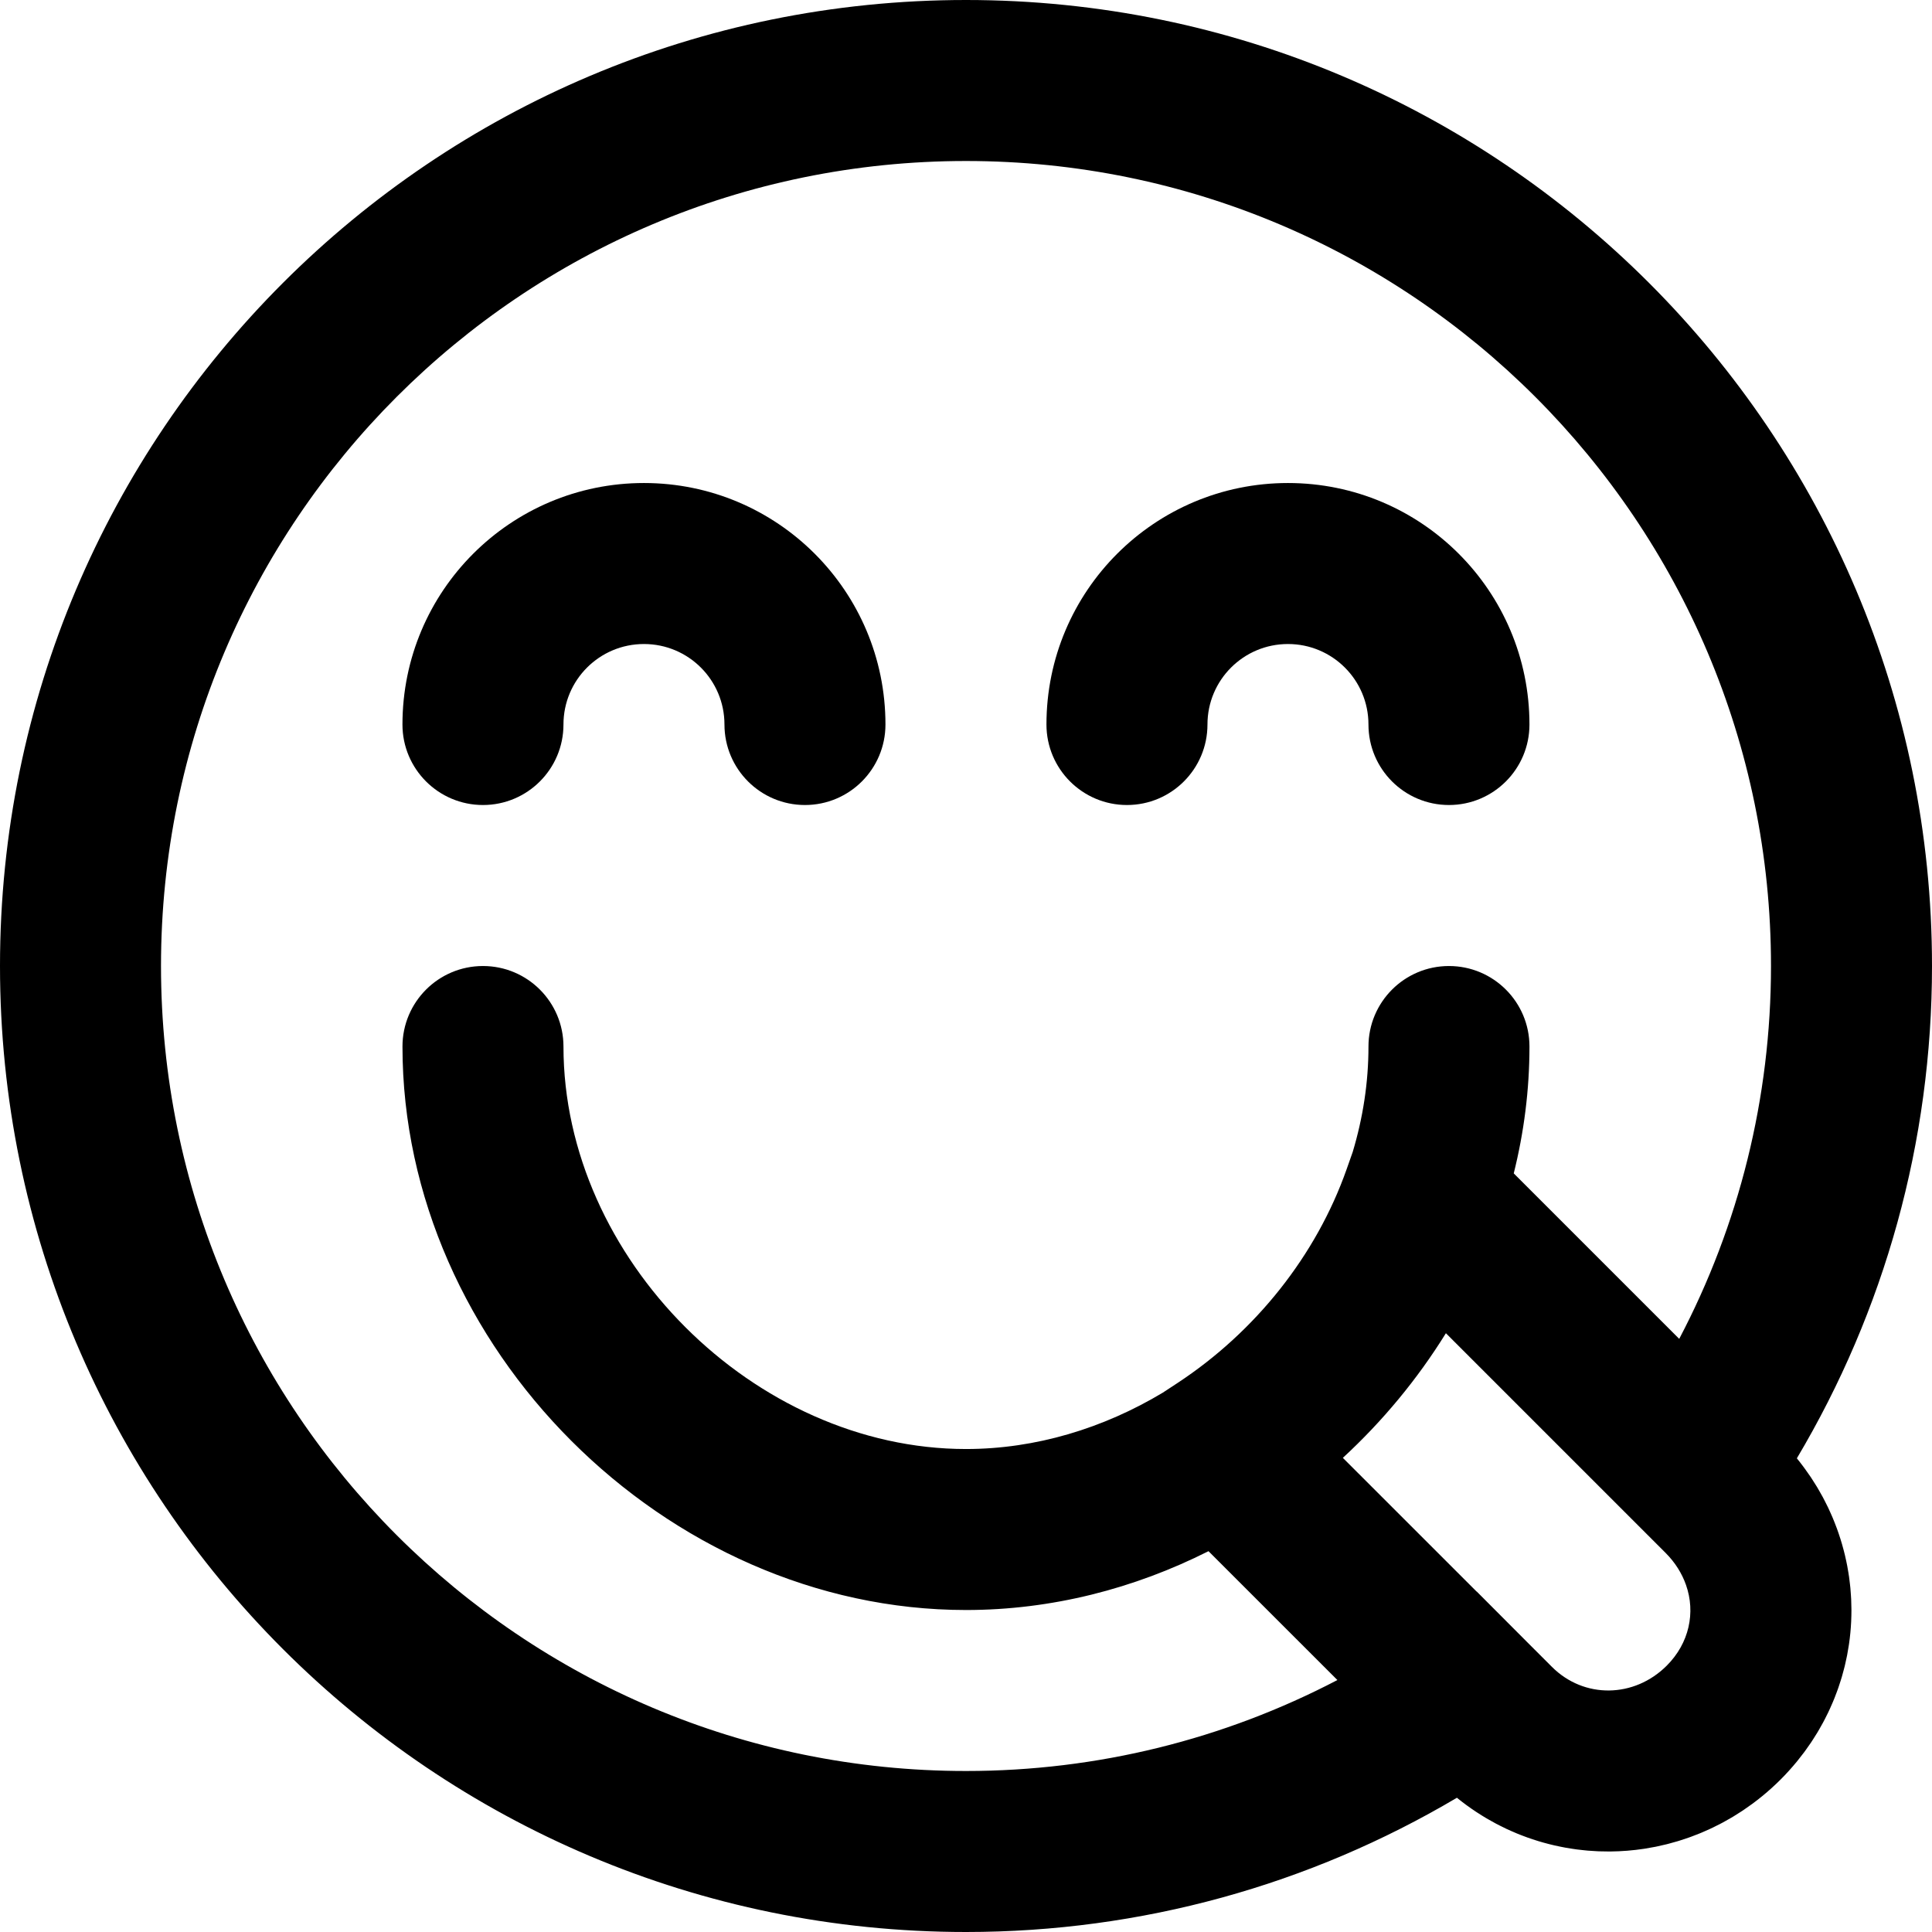
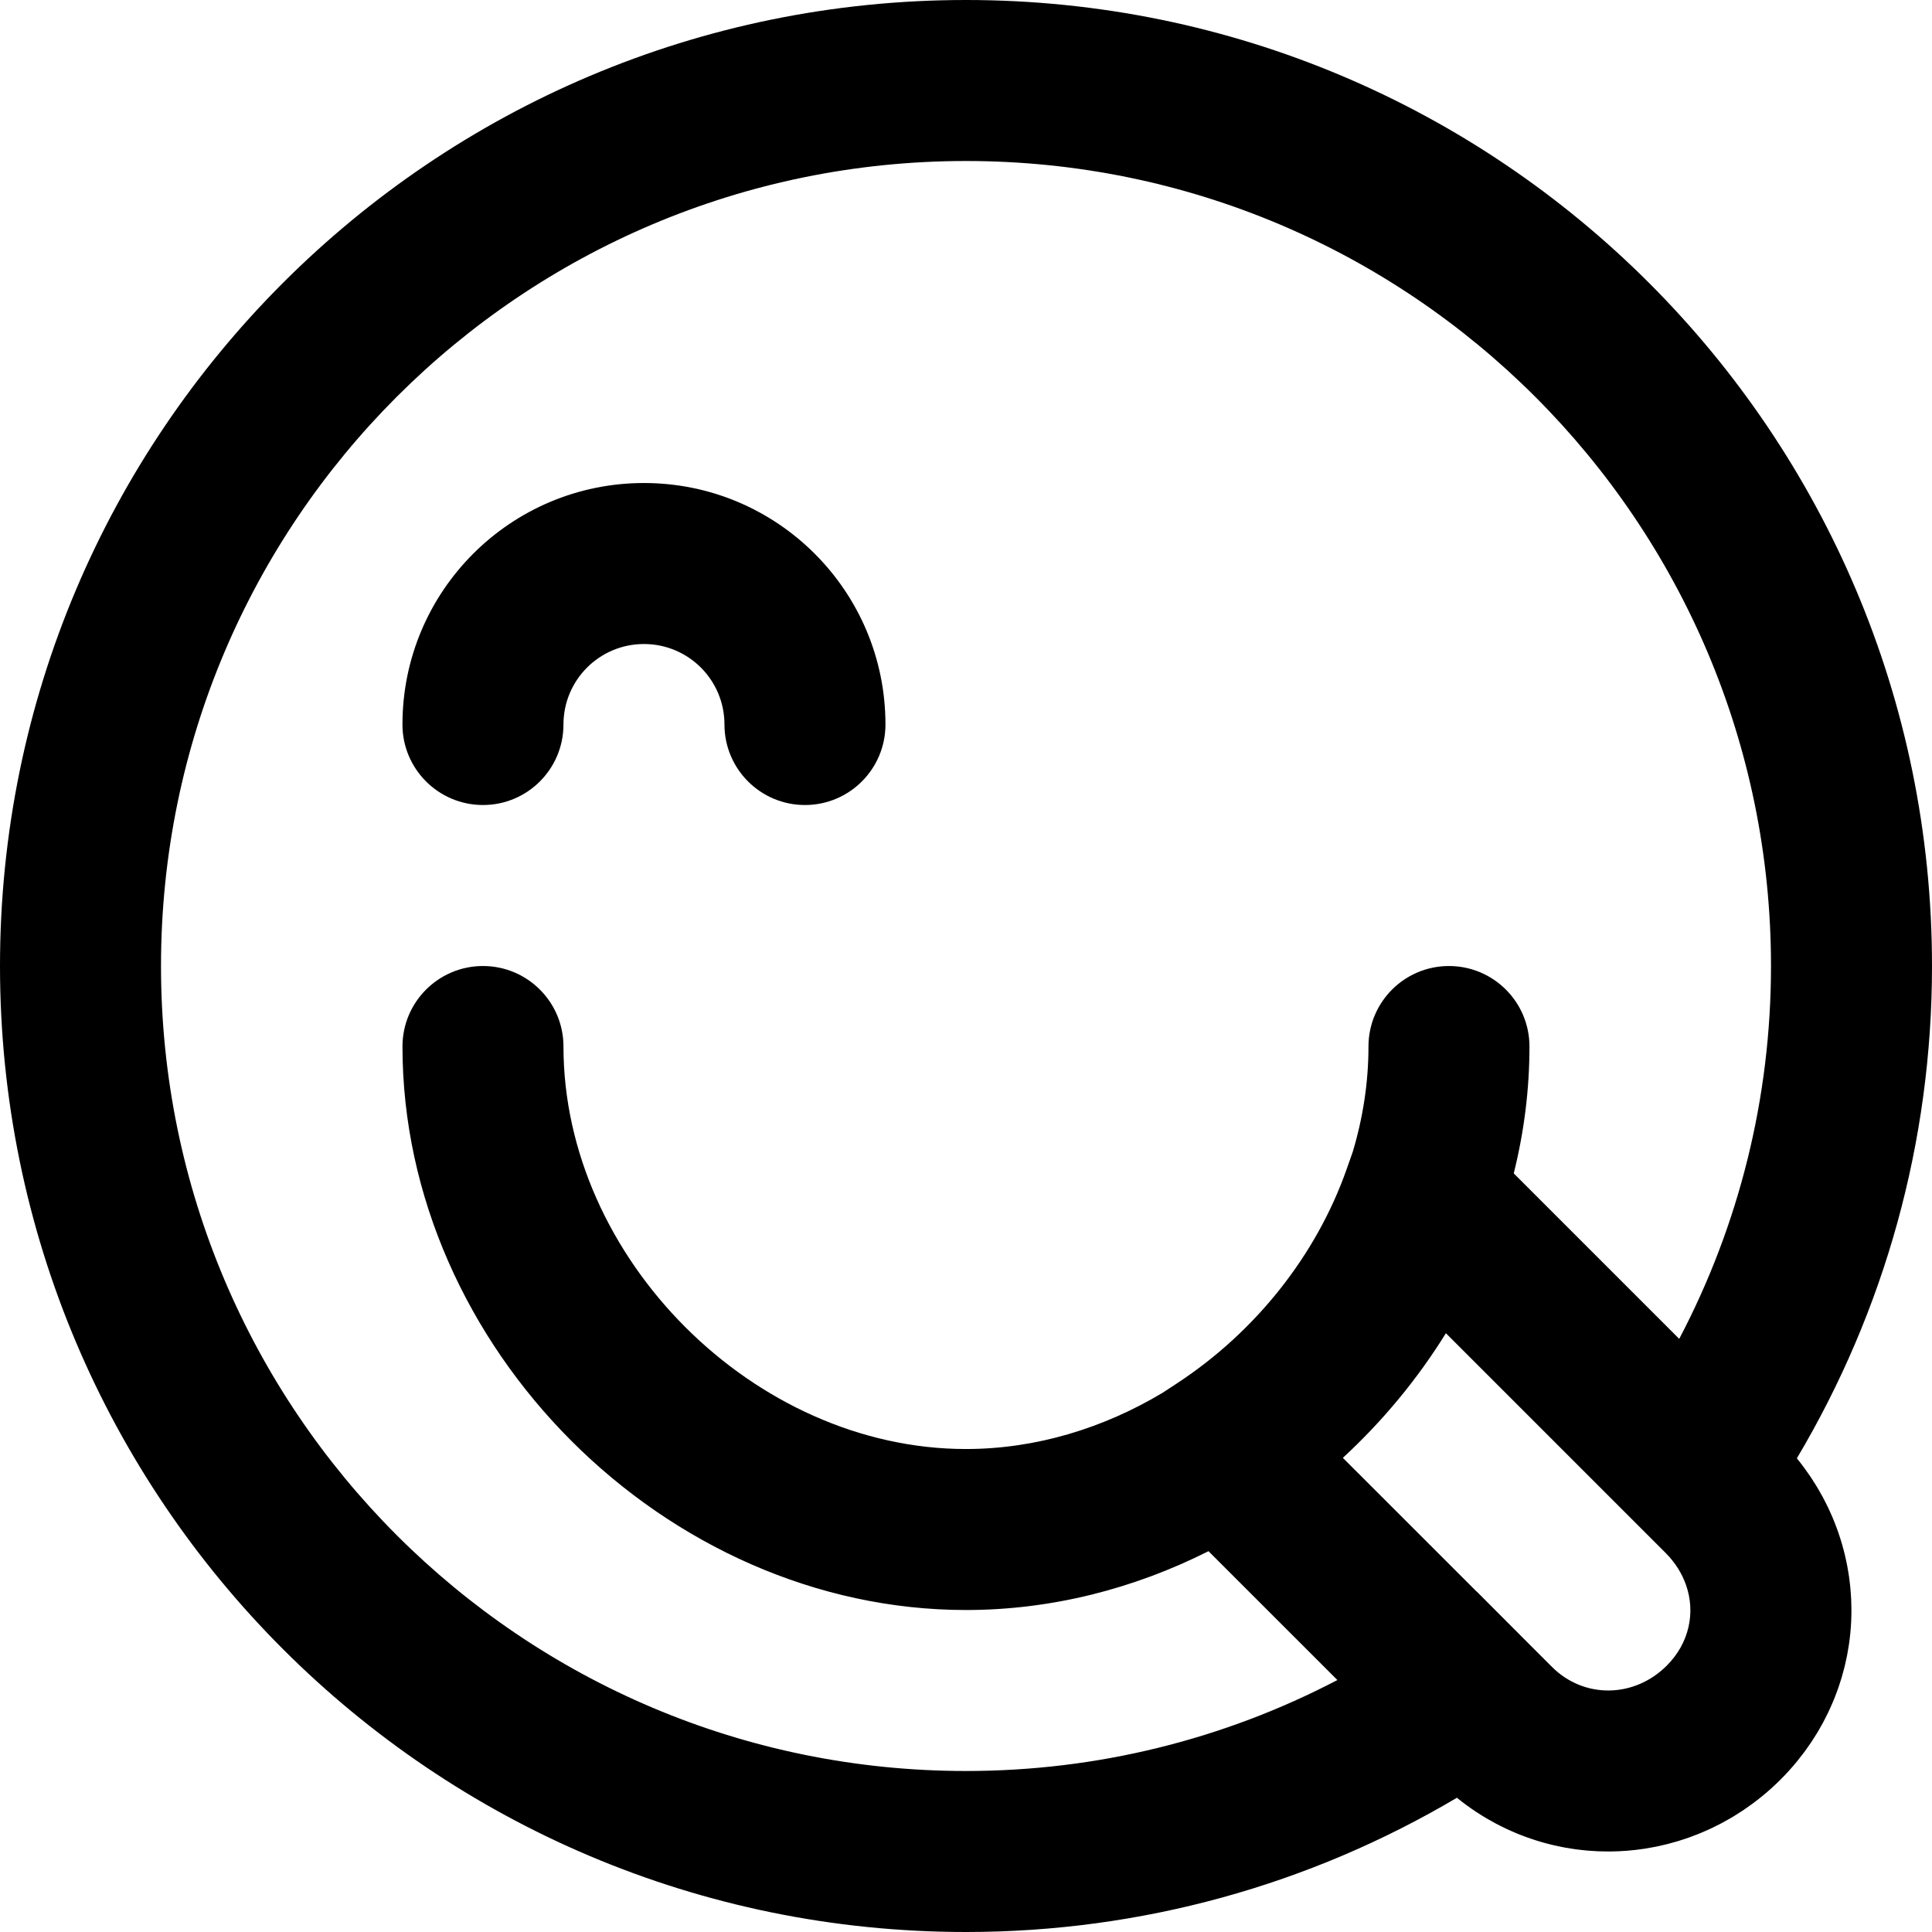
<svg xmlns="http://www.w3.org/2000/svg" fill="#000000" height="800px" width="800px" version="1.1" id="Layer_1" viewBox="0 0 512 512" xml:space="preserve">
  <g>
    <g>
      <g>
        <path d="M478.138,464.337c0.169-0.227,0.328-0.458,0.493-0.686c0.441-0.61,0.877-1.223,1.294-1.844     c0.183-0.272,0.357-0.549,0.535-0.823c0.381-0.586,0.755-1.174,1.115-1.77c0.183-0.304,0.359-0.61,0.537-0.916     c0.334-0.576,0.663-1.154,0.977-1.737c0.176-0.325,0.345-0.652,0.515-0.979c0.297-0.574,0.586-1.15,0.864-1.73     c0.162-0.339,0.321-0.678,0.477-1.019c0.265-0.578,0.519-1.159,0.766-1.743c0.147-0.348,0.291-0.695,0.431-1.045     c0.235-0.586,0.458-1.176,0.675-1.768c0.128-0.35,0.257-0.7,0.379-1.052c0.208-0.602,0.403-1.208,0.592-1.814     c0.108-0.346,0.219-0.69,0.321-1.037c0.183-0.625,0.351-1.254,0.514-1.883c0.086-0.332,0.178-0.663,0.259-0.996     c0.161-0.664,0.303-1.33,0.442-1.998c0.063-0.302,0.133-0.603,0.191-0.905c0.143-0.74,0.264-1.483,0.38-2.227     c0.036-0.232,0.081-0.463,0.114-0.695c0.14-0.971,0.259-1.945,0.353-2.921c0.001-0.006,0.001-0.011,0.002-0.017     c0.097-1.007,0.169-2.016,0.217-3.026c0.003-0.053,0.002-0.105,0.004-0.158c0.042-0.93,0.064-1.86,0.065-2.791     c0-0.27-0.012-0.541-0.015-0.811c-0.009-0.713-0.021-1.427-0.054-2.14c-0.016-0.342-0.045-0.684-0.066-1.027     c-0.04-0.641-0.082-1.281-0.142-1.921c-0.036-0.379-0.083-0.756-0.125-1.134c-0.068-0.602-0.137-1.203-0.222-1.803     c-0.057-0.399-0.123-0.798-0.188-1.196c-0.093-0.578-0.19-1.155-0.299-1.732c-0.078-0.41-0.164-0.819-0.25-1.228     c-0.118-0.561-0.241-1.121-0.375-1.679c-0.1-0.418-0.206-0.835-0.315-1.251c-0.143-0.546-0.292-1.091-0.45-1.634     c-0.122-0.422-0.249-0.842-0.38-1.262c-0.167-0.534-0.343-1.066-0.525-1.597c-0.144-0.422-0.29-0.842-0.444-1.262     c-0.192-0.525-0.396-1.047-0.602-1.569c-0.166-0.419-0.331-0.837-0.507-1.254c-0.218-0.517-0.449-1.03-0.681-1.543     c-0.187-0.413-0.371-0.826-0.567-1.236c-0.246-0.513-0.507-1.021-0.767-1.529c-0.206-0.401-0.406-0.804-0.62-1.203     c-0.279-0.517-0.575-1.027-0.869-1.538c-0.219-0.381-0.43-0.764-0.657-1.142c-0.327-0.543-0.675-1.078-1.02-1.614     c-0.216-0.336-0.422-0.677-0.645-1.01c-0.48-0.717-0.984-1.424-1.496-2.126c-0.173-0.237-0.345-0.475-0.521-0.71     c-0.539-0.719-1.087-1.432-1.66-2.135C499.456,347.33,512,302.589,512,256C512,114.618,397.382,0,256,0     C114.604,0,0,114.611,0,256s114.604,256,256,256c46.43,0,91.046-12.458,130.095-35.576c1.663,1.352,3.377,2.601,5.129,3.758     c0.099,0.066,0.201,0.125,0.3,0.19c0.764,0.499,1.534,0.983,2.313,1.445c0.264,0.157,0.533,0.302,0.799,0.454     c0.621,0.356,1.244,0.71,1.873,1.043c0.342,0.182,0.689,0.351,1.034,0.525c0.562,0.285,1.124,0.567,1.692,0.834     c0.388,0.182,0.779,0.353,1.169,0.527c0.534,0.237,1.068,0.472,1.607,0.694c0.416,0.172,0.835,0.334,1.254,0.496     c0.522,0.202,1.044,0.4,1.569,0.587c0.432,0.154,0.866,0.302,1.301,0.446c0.521,0.173,1.043,0.341,1.567,0.5     c0.44,0.134,0.881,0.263,1.323,0.386c0.527,0.148,1.055,0.287,1.584,0.42c0.442,0.111,0.884,0.221,1.328,0.322     c0.539,0.124,1.079,0.237,1.621,0.346c0.435,0.088,0.87,0.176,1.307,0.255c0.561,0.101,1.123,0.189,1.686,0.275     c0.419,0.064,0.838,0.131,1.258,0.186c0.597,0.079,1.194,0.142,1.793,0.203c0.387,0.04,0.773,0.085,1.16,0.118     c0.66,0.056,1.322,0.093,1.983,0.128c0.327,0.017,0.653,0.043,0.98,0.055c0.791,0.03,1.582,0.038,2.374,0.039     c0.198,0,0.396,0.008,0.594,0.007c3.036-0.026,6.07-0.27,9.078-0.728c0.107-0.016,0.213-0.038,0.32-0.055     c0.886-0.139,1.769-0.294,2.649-0.471c0.179-0.036,0.356-0.079,0.535-0.116c0.808-0.169,1.614-0.35,2.417-0.551     c0.21-0.053,0.419-0.112,0.629-0.167c0.769-0.201,1.536-0.412,2.298-0.641c0.226-0.068,0.45-0.141,0.675-0.212     c0.745-0.233,1.486-0.477,2.224-0.738c0.231-0.082,0.461-0.167,0.691-0.252c0.729-0.267,1.455-0.546,2.177-0.841     c0.229-0.093,0.457-0.189,0.685-0.285c0.72-0.304,1.436-0.621,2.147-0.951c0.221-0.103,0.442-0.206,0.662-0.312     c0.716-0.343,1.426-0.701,2.132-1.072c0.208-0.109,0.416-0.217,0.623-0.329c0.718-0.387,1.428-0.791,2.134-1.207     c0.187-0.11,0.375-0.218,0.562-0.33c0.727-0.439,1.446-0.896,2.16-1.365c0.158-0.104,0.318-0.204,0.475-0.31     c0.752-0.504,1.494-1.028,2.229-1.567c0.112-0.082,0.227-0.16,0.339-0.243c0.812-0.603,1.613-1.227,2.402-1.872     c0.031-0.025,0.062-0.048,0.093-0.073c1.669-1.369,3.289-2.825,4.846-4.382c1.544-1.544,2.988-3.148,4.343-4.799     c0.121-0.147,0.233-0.298,0.352-0.445C477.106,465.688,477.632,465.018,478.138,464.337z M403.885,434.345l-12.55-12.587     l-0.025,0.017l-35.44-35.429c10.536-9.716,19.766-20.849,27.308-33.03l58.228,58.228c2.549,2.55,4.329,5.441,5.395,8.46     c2.591,7.34,0.855,15.461-5.091,21.408c-8.609,8.609-21.922,8.846-30.45,0.308l-6.695-6.693L403.885,434.345z M42.667,256     c0-117.826,95.502-213.333,213.333-213.333c117.818,0,213.333,95.515,213.333,213.333c0,34.971-8.471,68.637-24.321,98.811     l-43.853-43.853c2.712-10.881,4.165-22.146,4.165-33.62c0-11.782-9.551-21.333-21.333-21.333     c-11.782,0-21.333,9.551-21.333,21.333c0,9.548-1.468,18.935-4.175,27.94l-1.617,4.591     c-8.021,22.773-24.109,43.042-44.858,56.669l-3.865,2.538c-15.699,9.409-33.622,14.929-52.151,14.929     c-56.101,0-106.667-50.566-106.667-106.667c0-11.782-9.551-21.333-21.333-21.333c-11.782,0-21.333,9.551-21.333,21.333     c0,79.665,69.669,149.333,149.333,149.333c22.696,0,44.577-5.662,64.271-15.591l34.16,34.15     c-30.073,15.709-63.609,24.103-98.423,24.103C138.168,469.333,42.667,373.826,42.667,256z" />
        <path d="M127.991,213.338c11.782,0,21.333-9.551,21.333-21.333c0-11.791,9.542-21.333,21.333-21.333s21.333,9.542,21.333,21.333     c0,11.782,9.551,21.333,21.333,21.333c11.782,0,21.333-9.551,21.333-21.333c0-35.355-28.645-64-64-64s-64,28.645-64,64     C106.658,203.786,116.209,213.338,127.991,213.338z" />
-         <path d="M298.658,213.338c11.782,0,21.333-9.551,21.333-21.333c0-11.791,9.542-21.333,21.333-21.333     c11.791,0,21.333,9.542,21.333,21.333c0,11.782,9.551,21.333,21.333,21.333c11.782,0,21.333-9.551,21.333-21.333     c0-35.355-28.645-64-64-64c-35.355,0-64,28.645-64,64C277.325,203.786,286.876,213.338,298.658,213.338z" />
      </g>
    </g>
  </g>
</svg>